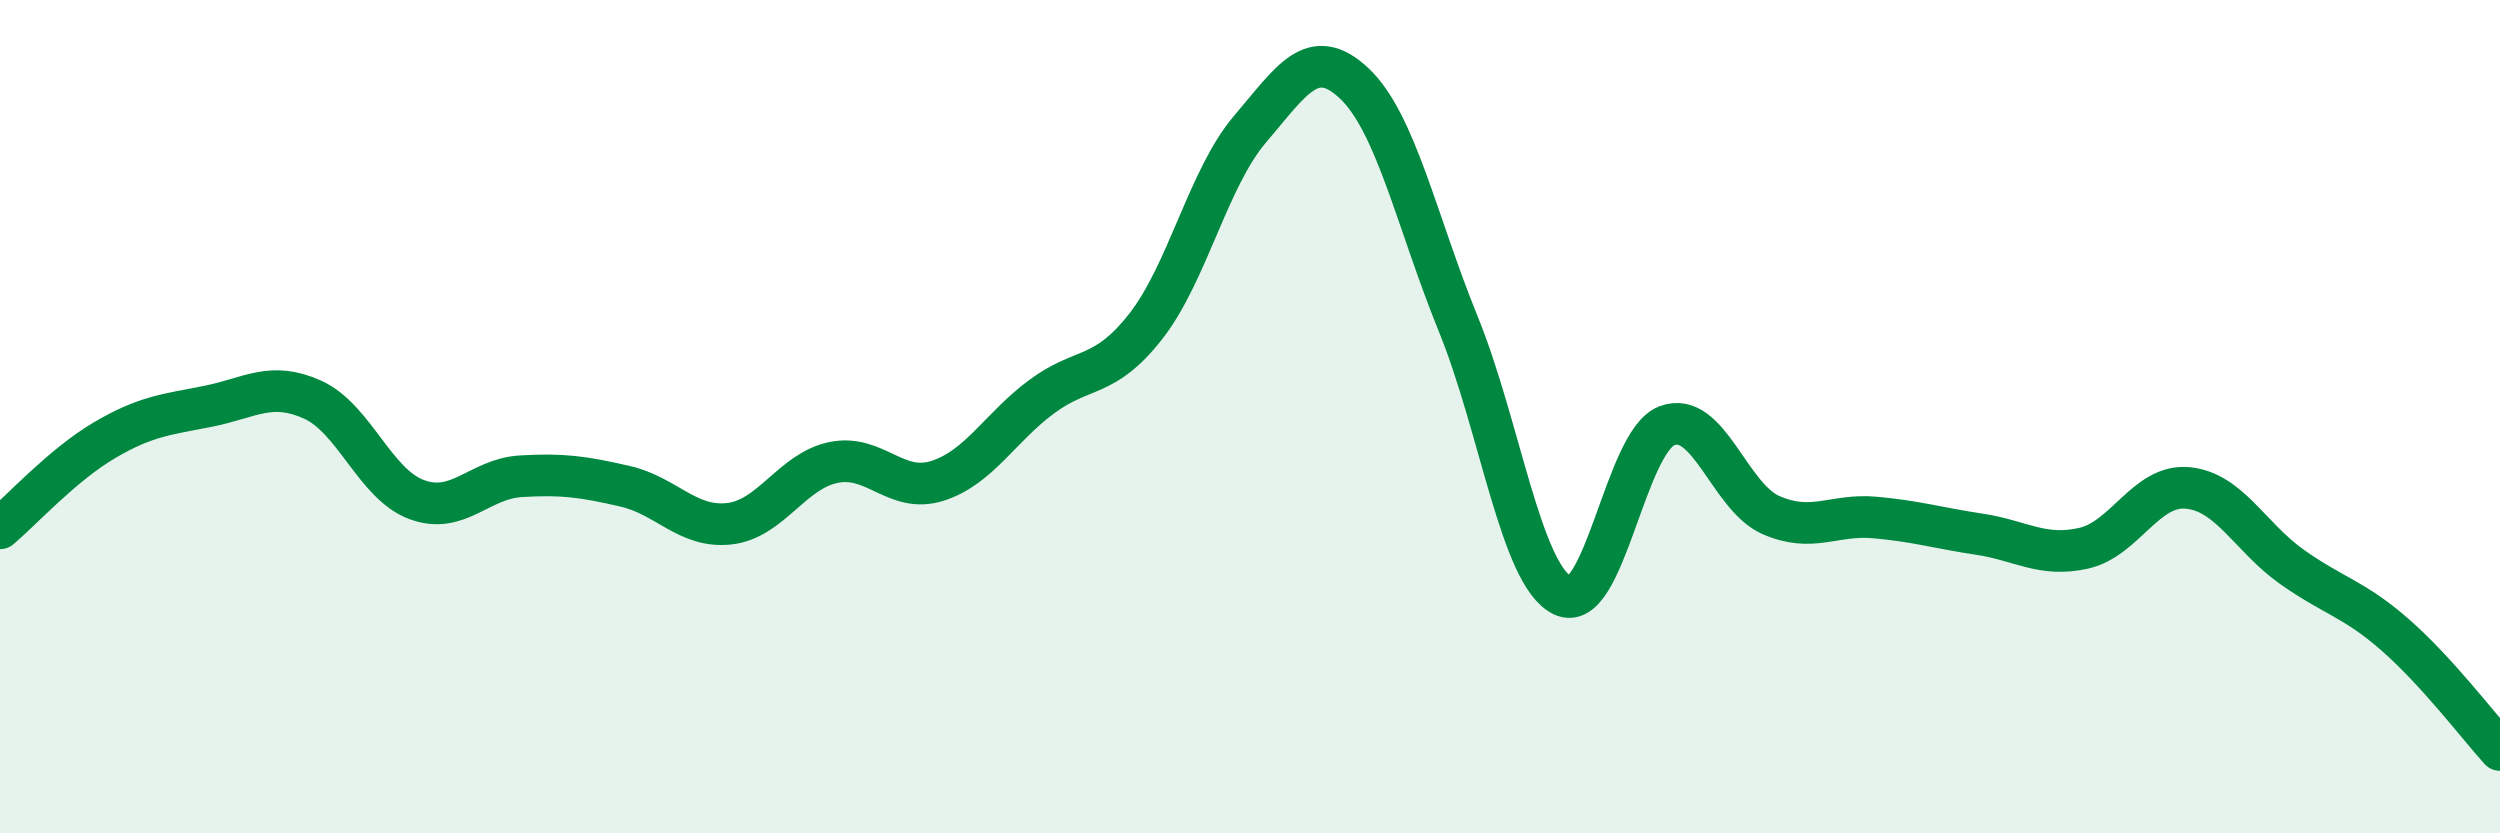
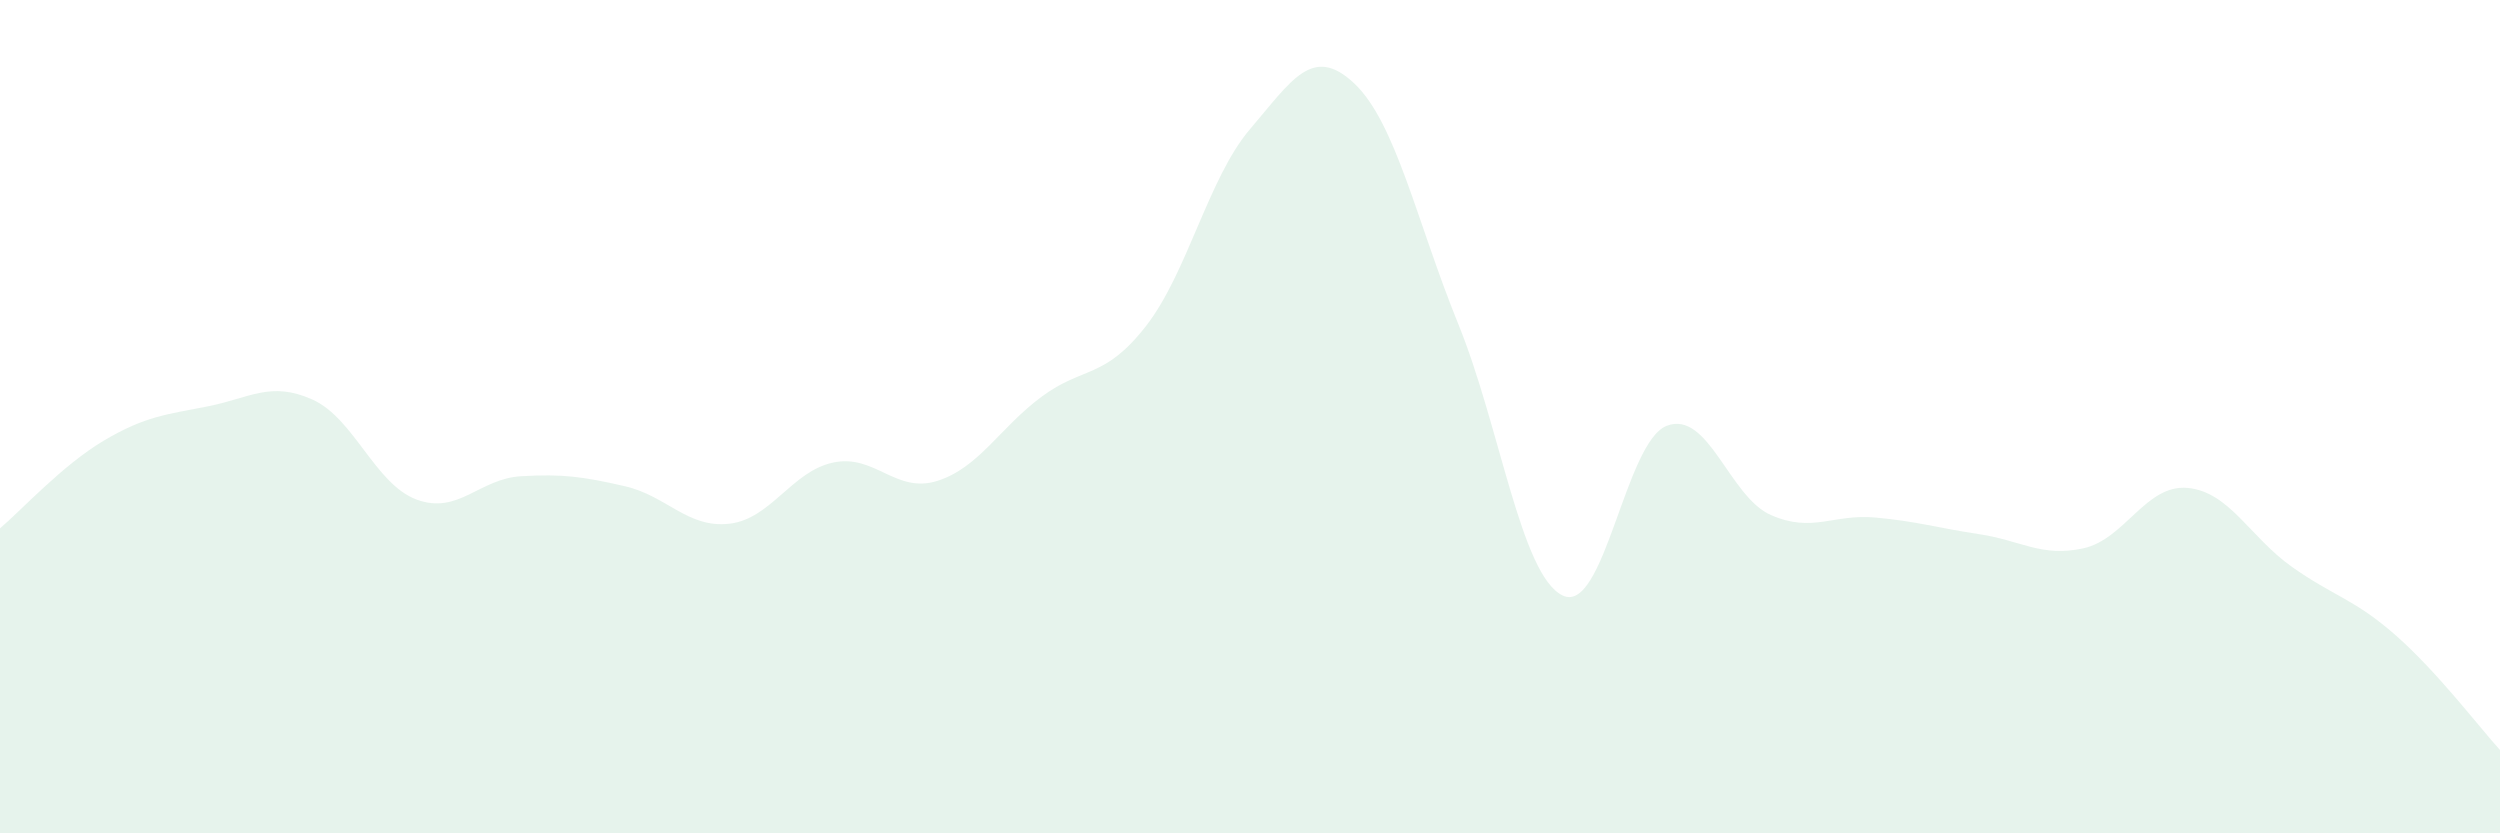
<svg xmlns="http://www.w3.org/2000/svg" width="60" height="20" viewBox="0 0 60 20">
  <path d="M 0,12.68 C 0.5,12.26 1.5,11.16 2.5,10.57 C 3.5,9.98 4,9.95 5,9.75 C 6,9.55 6.5,9.14 7.5,9.59 C 8.5,10.04 9,11.62 10,11.99 C 11,12.36 11.5,11.49 12.5,11.43 C 13.5,11.37 14,11.44 15,11.67 C 16,11.9 16.5,12.68 17.5,12.57 C 18.5,12.46 19,11.31 20,11.1 C 21,10.89 21.5,11.86 22.5,11.54 C 23.5,11.22 24,10.26 25,9.52 C 26,8.78 26.5,9.11 27.5,7.83 C 28.5,6.55 29,4.27 30,3.1 C 31,1.93 31.5,1.06 32.5,2 C 33.5,2.94 34,5.32 35,7.78 C 36,10.24 36.5,13.8 37.5,14.29 C 38.5,14.78 39,10.61 40,10.22 C 41,9.83 41.5,11.92 42.5,12.36 C 43.5,12.8 44,12.33 45,12.42 C 46,12.51 46.5,12.67 47.5,12.82 C 48.5,12.97 49,13.38 50,13.16 C 51,12.94 51.5,11.62 52.5,11.71 C 53.5,11.8 54,12.89 55,13.6 C 56,14.31 56.5,14.37 57.5,15.25 C 58.5,16.13 59.5,17.45 60,18L60 20L0 20Z" fill="#008740" opacity="0.1" stroke-linecap="round" stroke-linejoin="round" />
-   <path d="M 0,12.68 C 0.5,12.26 1.5,11.16 2.5,10.57 C 3.5,9.98 4,9.95 5,9.75 C 6,9.55 6.5,9.14 7.5,9.59 C 8.5,10.04 9,11.62 10,11.99 C 11,12.36 11.5,11.49 12.5,11.43 C 13.5,11.37 14,11.44 15,11.67 C 16,11.9 16.5,12.68 17.5,12.57 C 18.5,12.46 19,11.31 20,11.1 C 21,10.89 21.5,11.86 22.5,11.54 C 23.5,11.22 24,10.26 25,9.52 C 26,8.78 26.5,9.11 27.5,7.83 C 28.5,6.55 29,4.27 30,3.1 C 31,1.93 31.5,1.06 32.5,2 C 33.5,2.94 34,5.32 35,7.78 C 36,10.24 36.5,13.8 37.5,14.29 C 38.5,14.78 39,10.61 40,10.22 C 41,9.83 41.5,11.92 42.5,12.36 C 43.5,12.8 44,12.33 45,12.42 C 46,12.51 46.5,12.67 47.5,12.82 C 48.5,12.97 49,13.38 50,13.16 C 51,12.94 51.5,11.62 52.5,11.71 C 53.5,11.8 54,12.89 55,13.6 C 56,14.31 56.5,14.37 57.5,15.25 C 58.5,16.13 59.5,17.45 60,18" stroke="#008740" stroke-width="1" fill="none" stroke-linecap="round" stroke-linejoin="round" />
</svg>